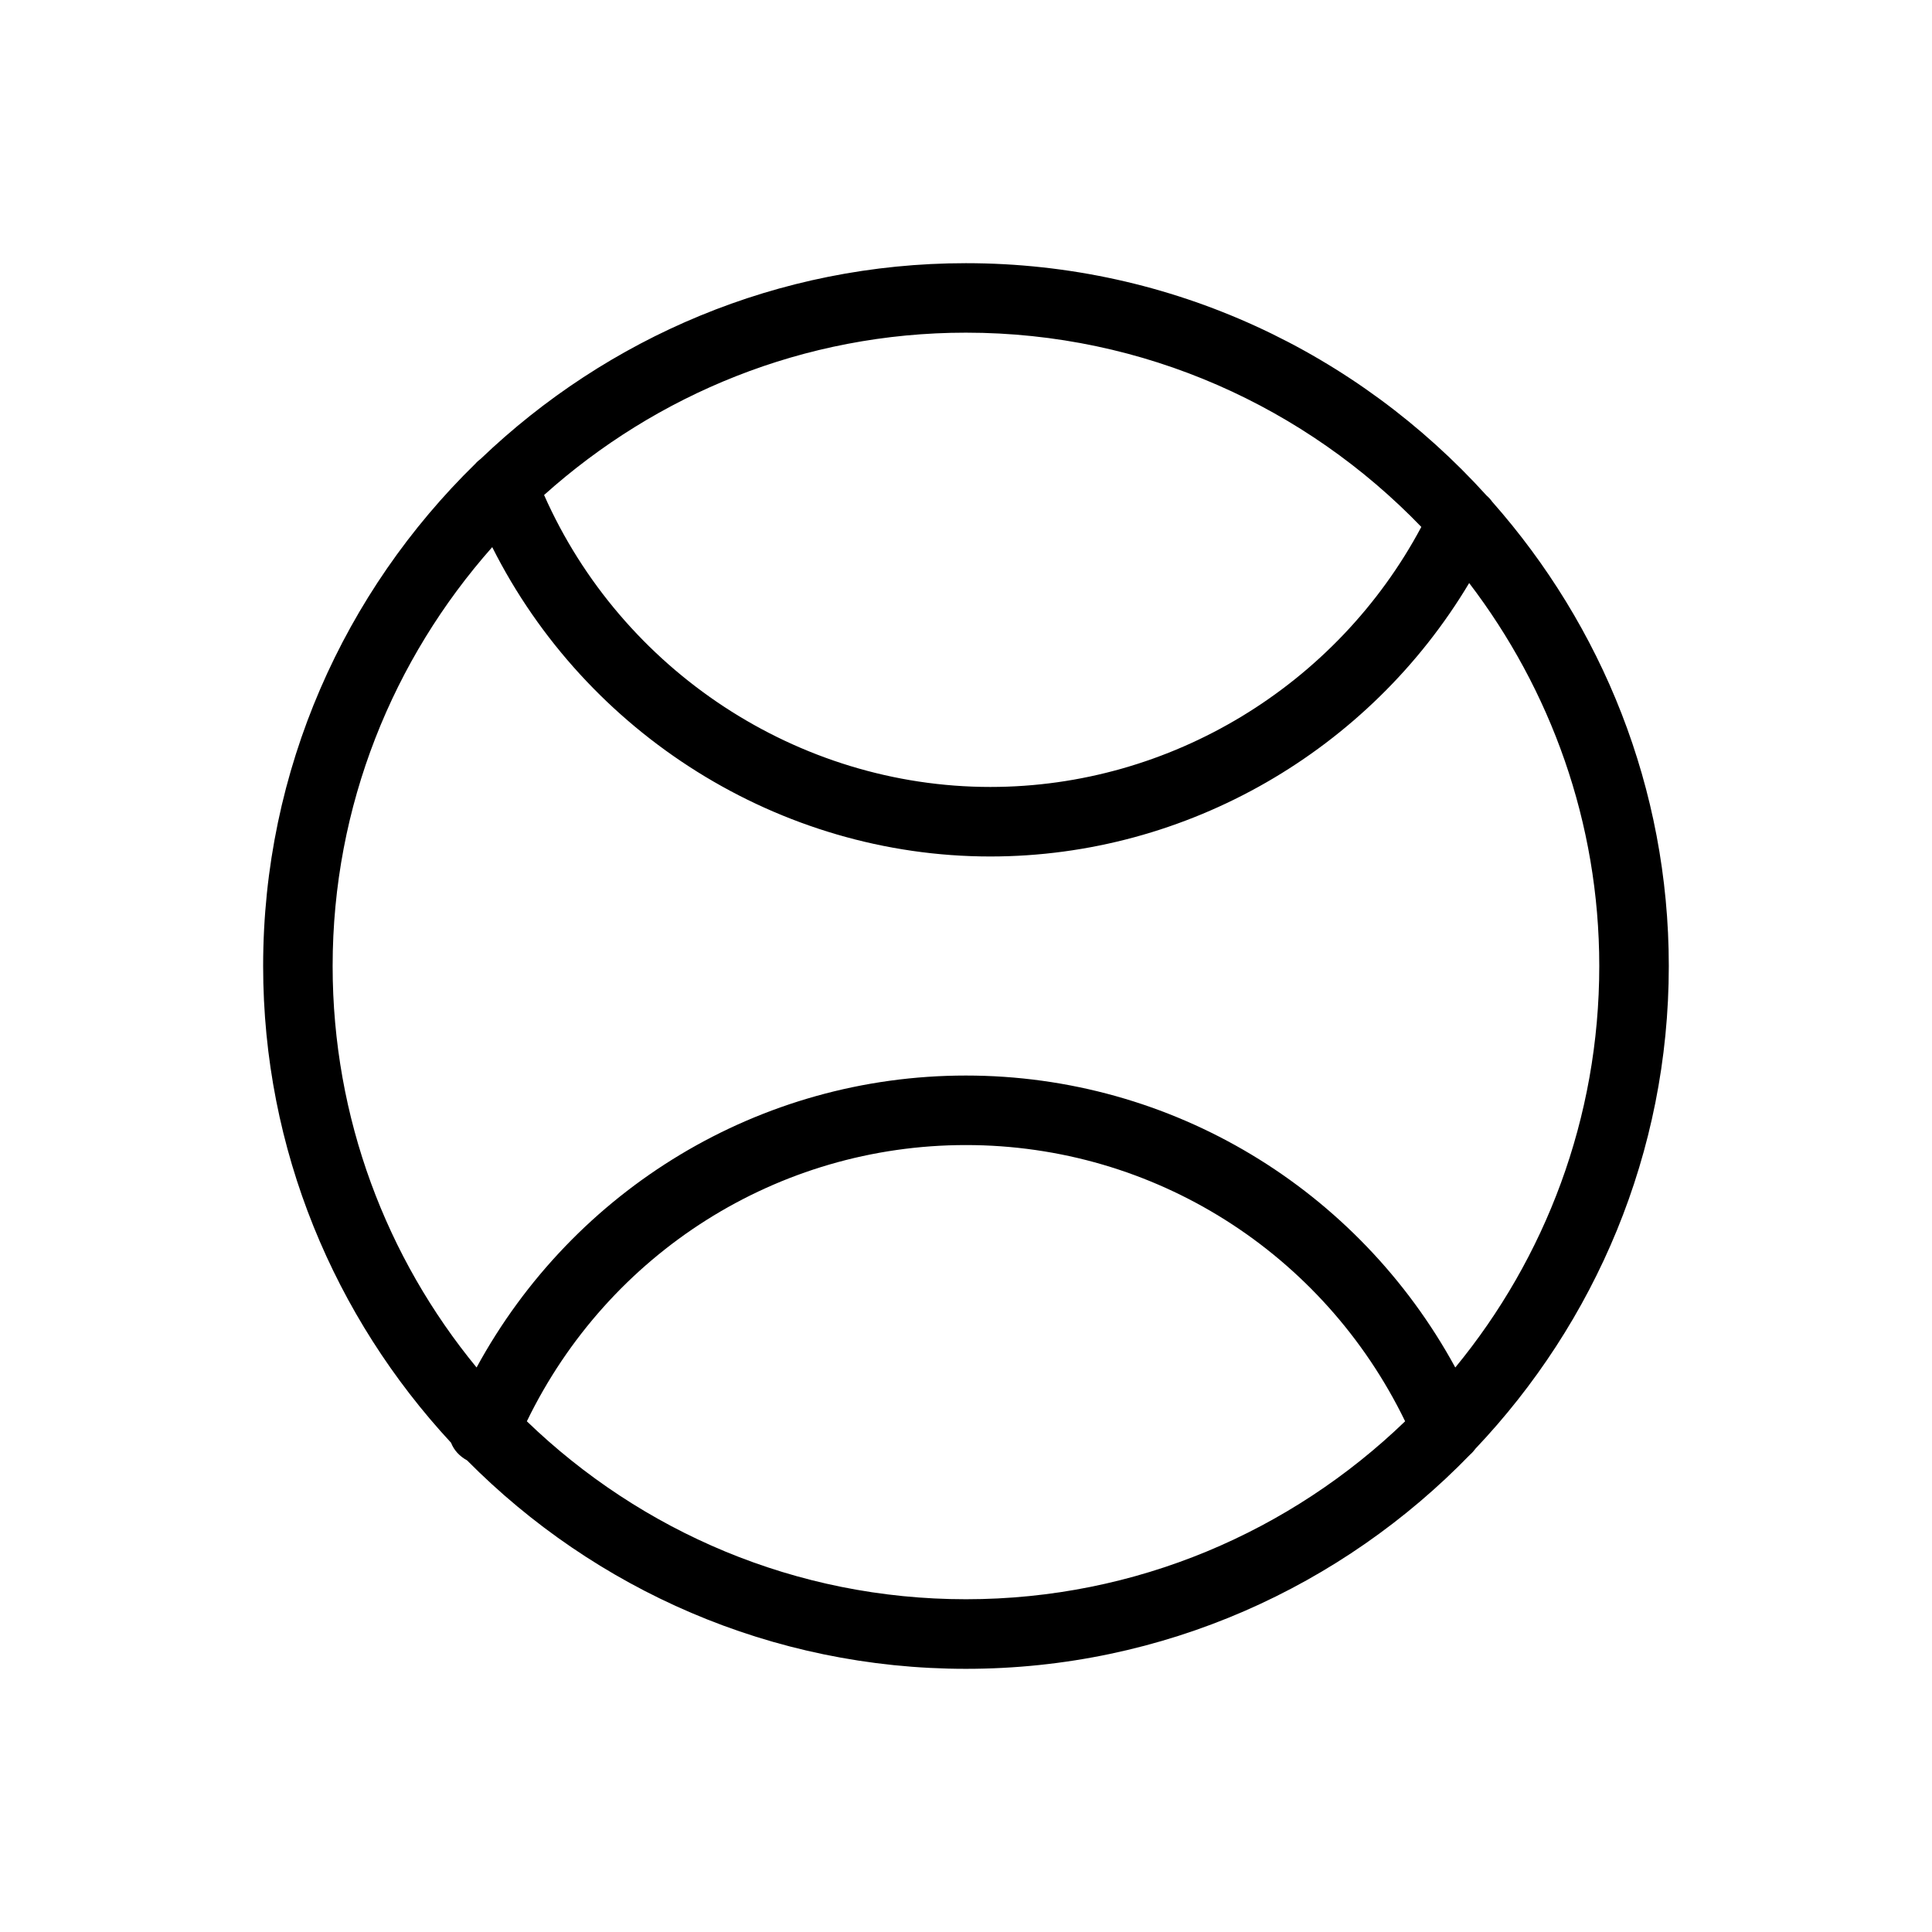
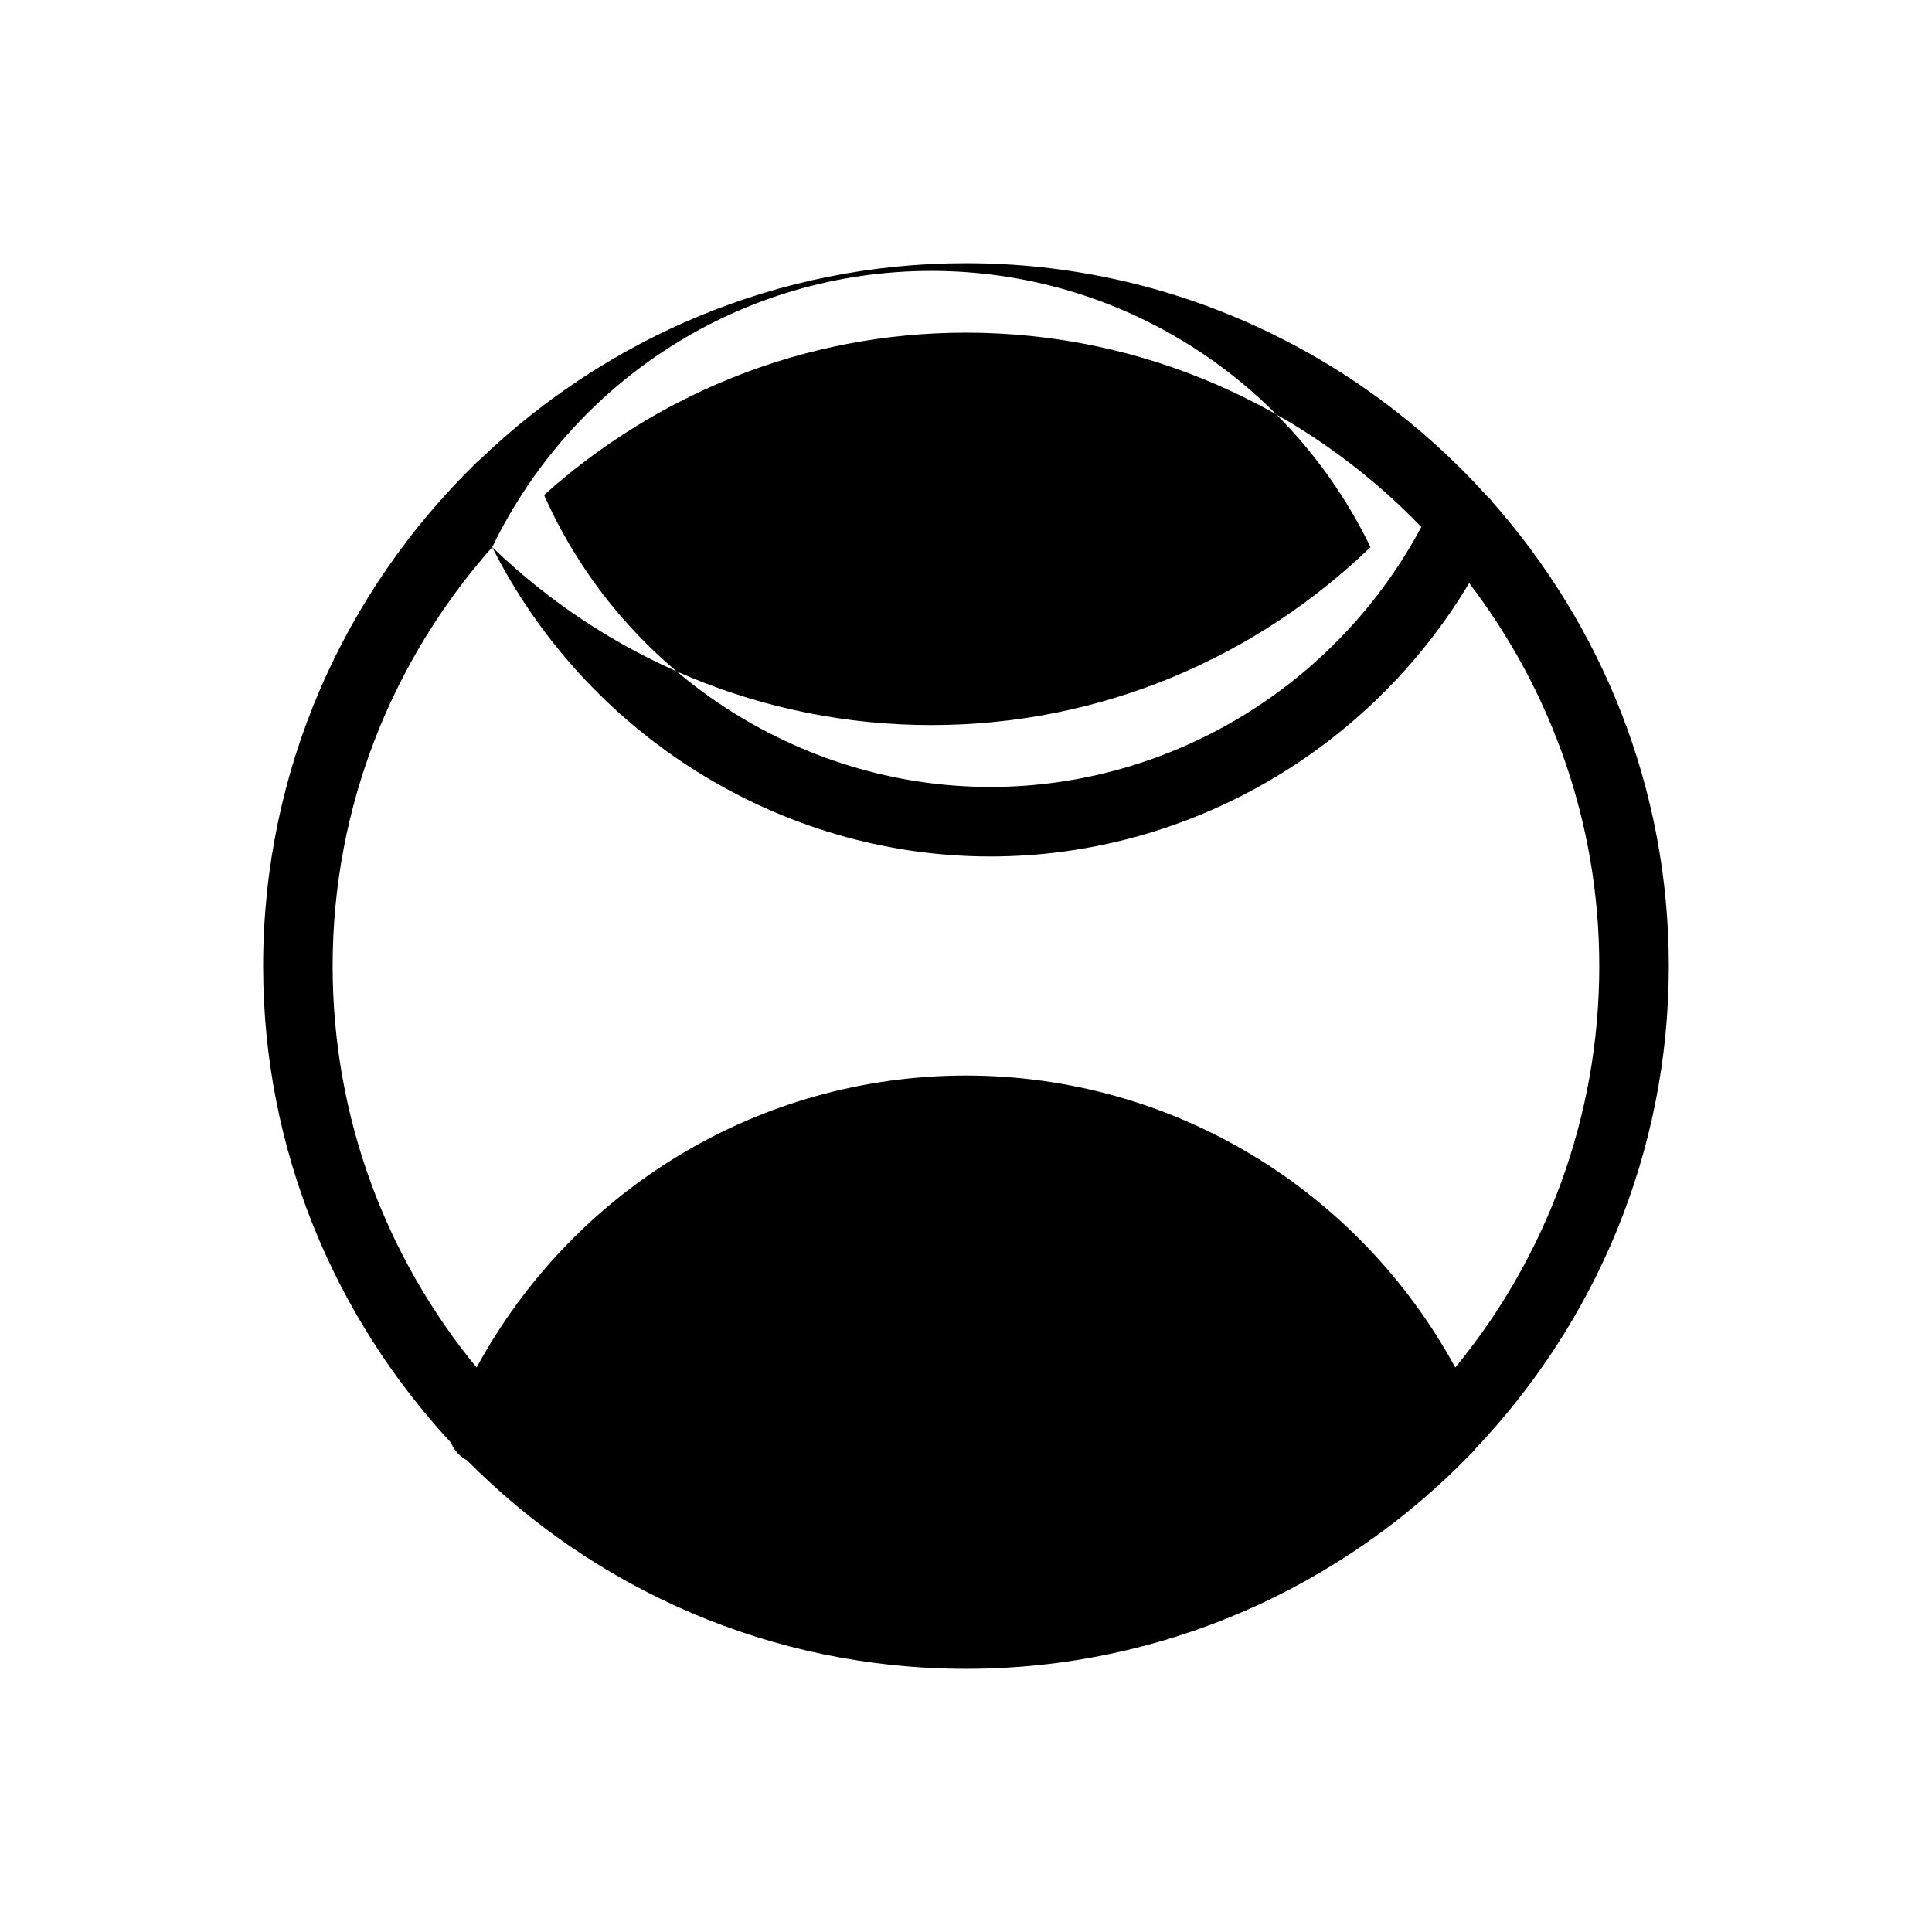
<svg xmlns="http://www.w3.org/2000/svg" fill="#000000" width="800px" height="800px" version="1.1" viewBox="144 144 512 512">
-   <path d="m534.99 527.94c31.676-33.402 51.258-78.383 51.258-127.93 0-47.18-17.777-90.191-46.801-123.05-0.422-0.605-0.902-1.121-1.469-1.613-34.113-37.723-83.258-61.602-138-61.602-49.855 0-95.098 19.809-128.56 51.832-0.527 0.398-1.004 0.805-1.426 1.297-34.652 33.844-56.258 80.988-56.258 133.14 0 48.77 19 93.086 49.793 126.32 0.766 1.984 2.277 3.609 4.254 4.68 33.773 34.074 80.551 55.242 132.2 55.242 52.402 0 99.738-21.836 133.62-56.781 0.543-0.469 0.984-0.973 1.395-1.535zm-14.324-244.3c-22.375 41.965-66.375 68.91-114.21 68.91-51.121 0-97.695-30.93-118.27-77.367 29.719-26.652 68.832-43.023 111.8-43.023 47.371 0.004 90.133 19.812 120.68 51.48zm-246.22 5.359c24.844 49.43 76.027 81.977 132.01 81.977 52.207 0 100.43-28.148 126.89-72.465 21.531 28.227 34.477 63.336 34.477 101.49 0 40.359-14.332 77.422-38.156 106.4-25.773-47.289-75.07-77.371-129.69-77.371-54.668 0-103.92 30.074-129.68 77.367-23.816-28.977-38.145-66.039-38.145-106.39 0.004-42.578 16.066-81.383 42.281-111zm9.176 231.66c21.633-44.59 66.426-73.207 116.37-73.207 49.895 0 94.75 28.633 116.38 73.203-30.203 29.137-71.195 47.16-116.38 47.16-45.184 0.004-86.168-18.02-116.37-47.156z" />
+   <path d="m534.99 527.94c31.676-33.402 51.258-78.383 51.258-127.93 0-47.18-17.777-90.191-46.801-123.05-0.422-0.605-0.902-1.121-1.469-1.613-34.113-37.723-83.258-61.602-138-61.602-49.855 0-95.098 19.809-128.56 51.832-0.527 0.398-1.004 0.805-1.426 1.297-34.652 33.844-56.258 80.988-56.258 133.14 0 48.77 19 93.086 49.793 126.32 0.766 1.984 2.277 3.609 4.254 4.68 33.773 34.074 80.551 55.242 132.2 55.242 52.402 0 99.738-21.836 133.62-56.781 0.543-0.469 0.984-0.973 1.395-1.535zm-14.324-244.3c-22.375 41.965-66.375 68.91-114.21 68.91-51.121 0-97.695-30.93-118.27-77.367 29.719-26.652 68.832-43.023 111.8-43.023 47.371 0.004 90.133 19.812 120.68 51.48zm-246.22 5.359c24.844 49.43 76.027 81.977 132.01 81.977 52.207 0 100.43-28.148 126.89-72.465 21.531 28.227 34.477 63.336 34.477 101.49 0 40.359-14.332 77.422-38.156 106.4-25.773-47.289-75.07-77.371-129.69-77.371-54.668 0-103.92 30.074-129.68 77.367-23.816-28.977-38.145-66.039-38.145-106.39 0.004-42.578 16.066-81.383 42.281-111zc21.633-44.59 66.426-73.207 116.37-73.207 49.895 0 94.75 28.633 116.38 73.203-30.203 29.137-71.195 47.16-116.38 47.16-45.184 0.004-86.168-18.02-116.37-47.156z" />
</svg>